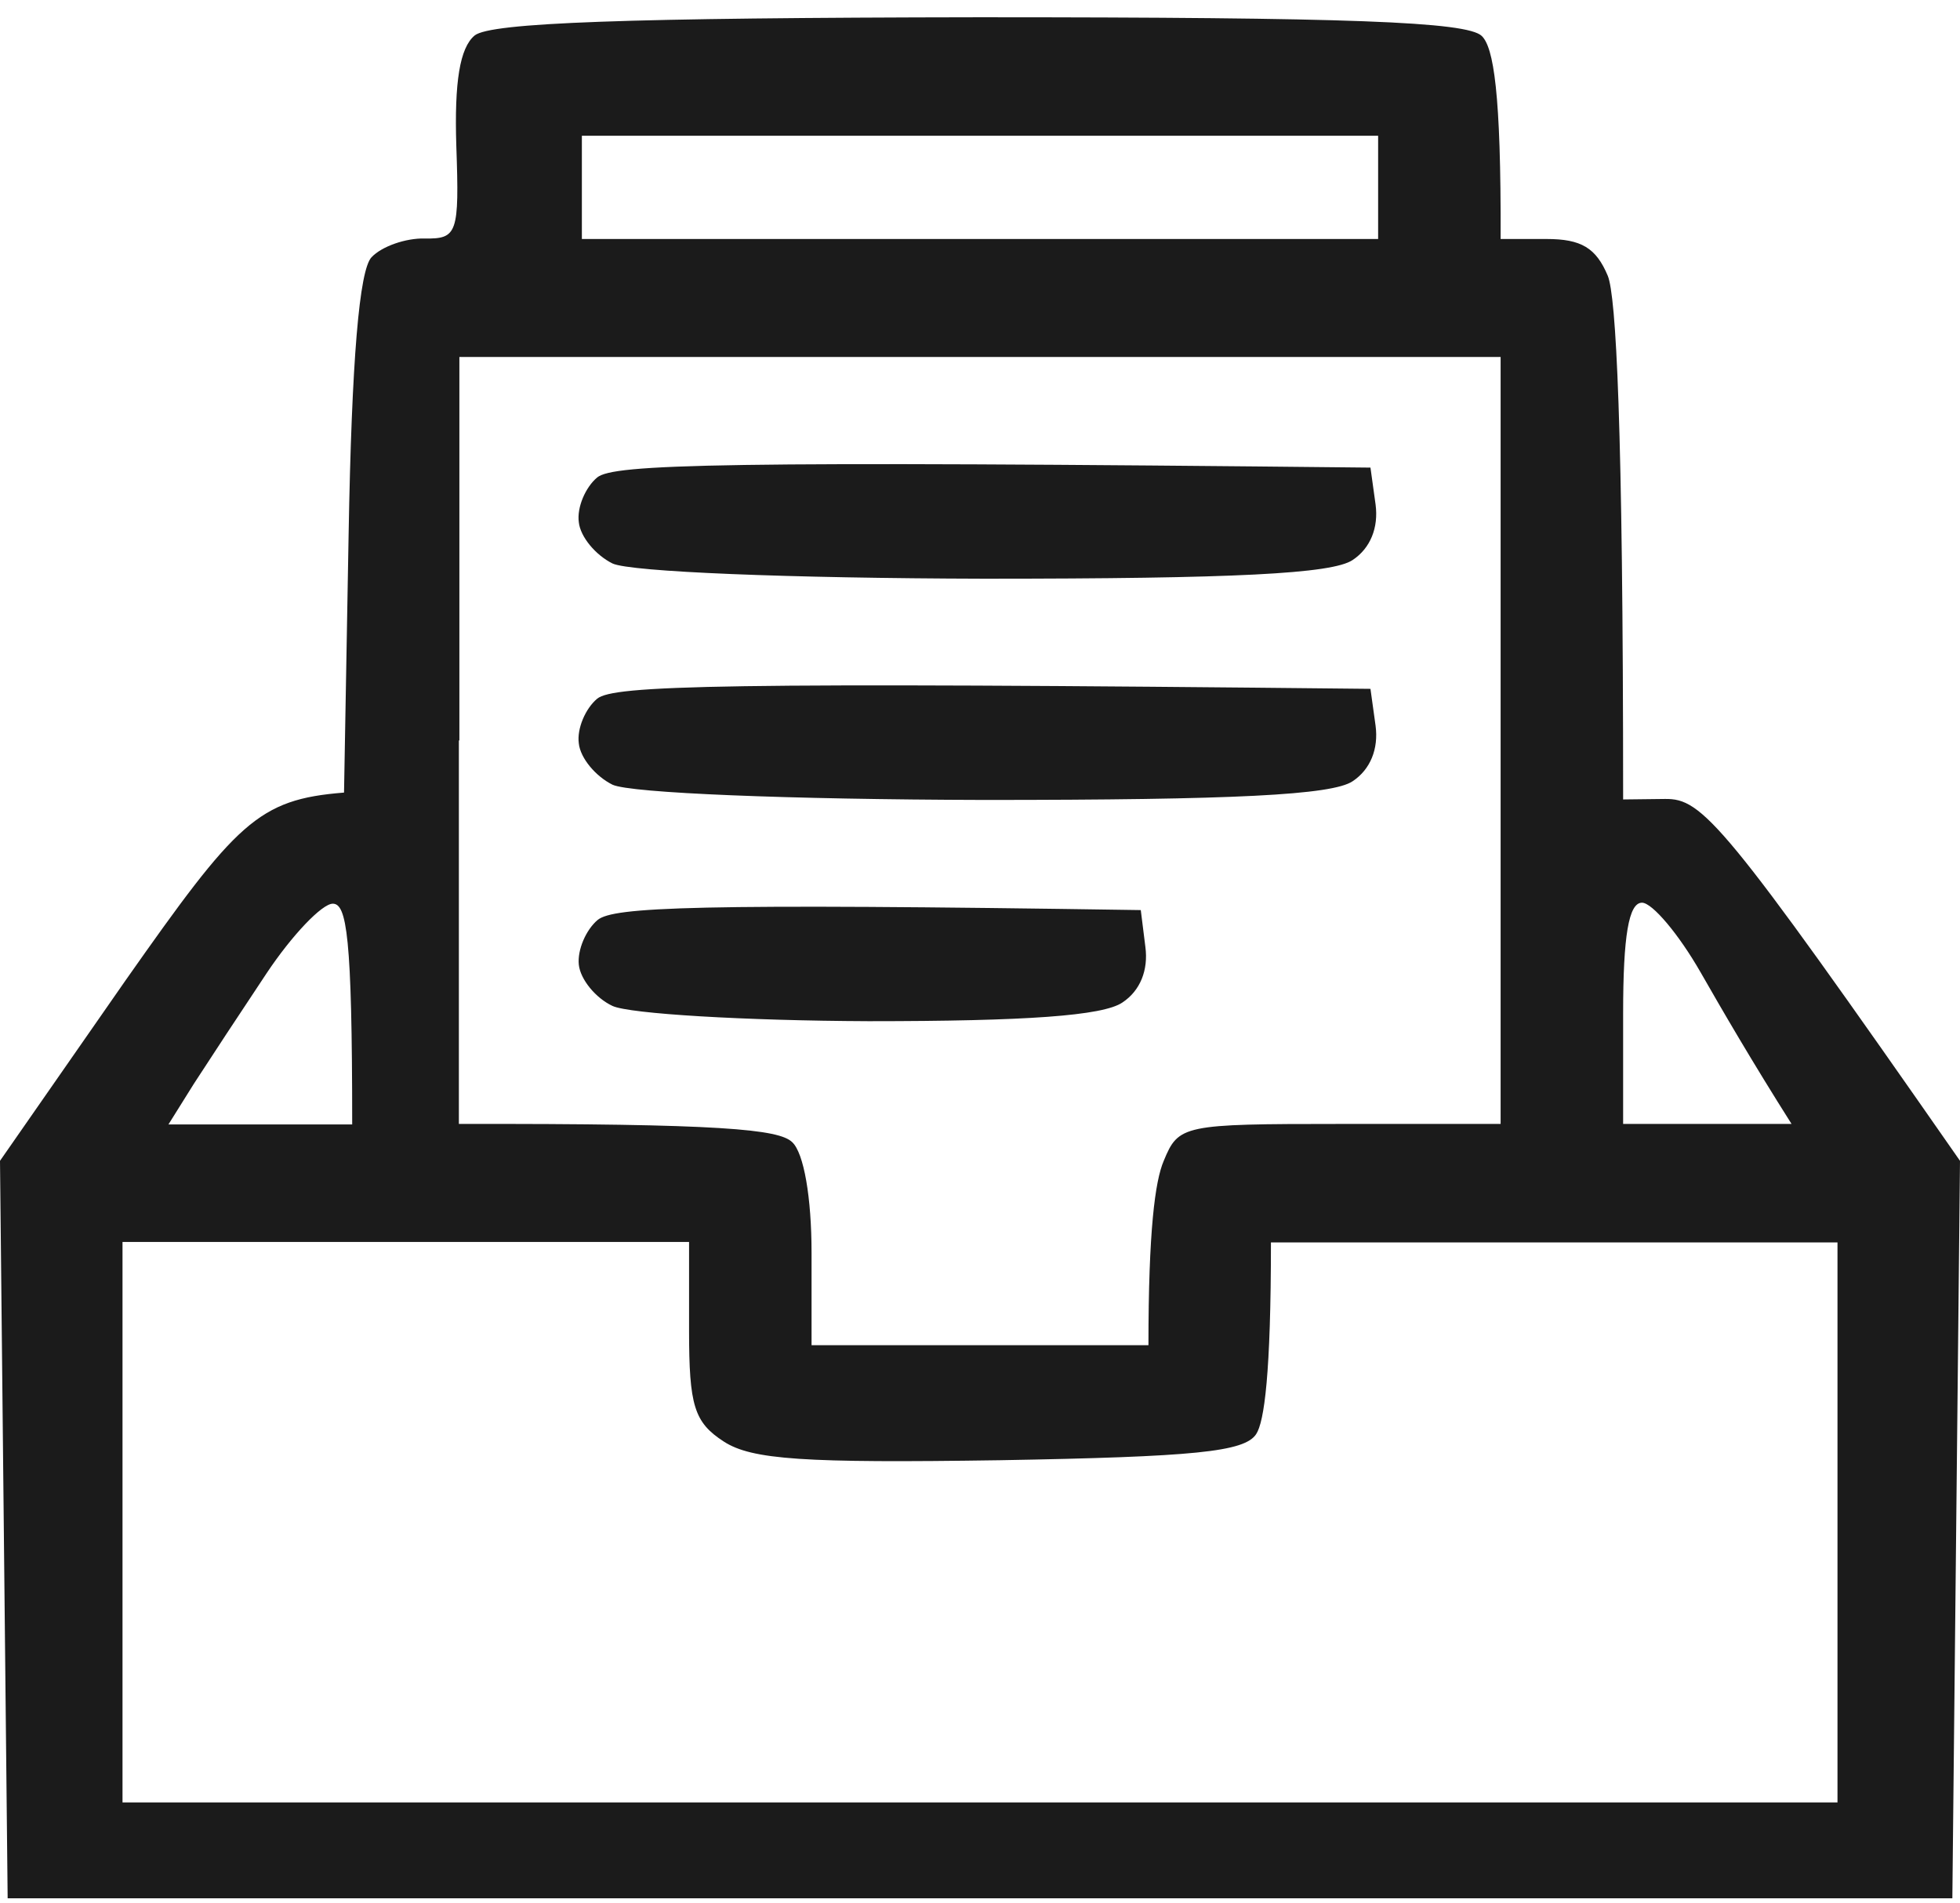
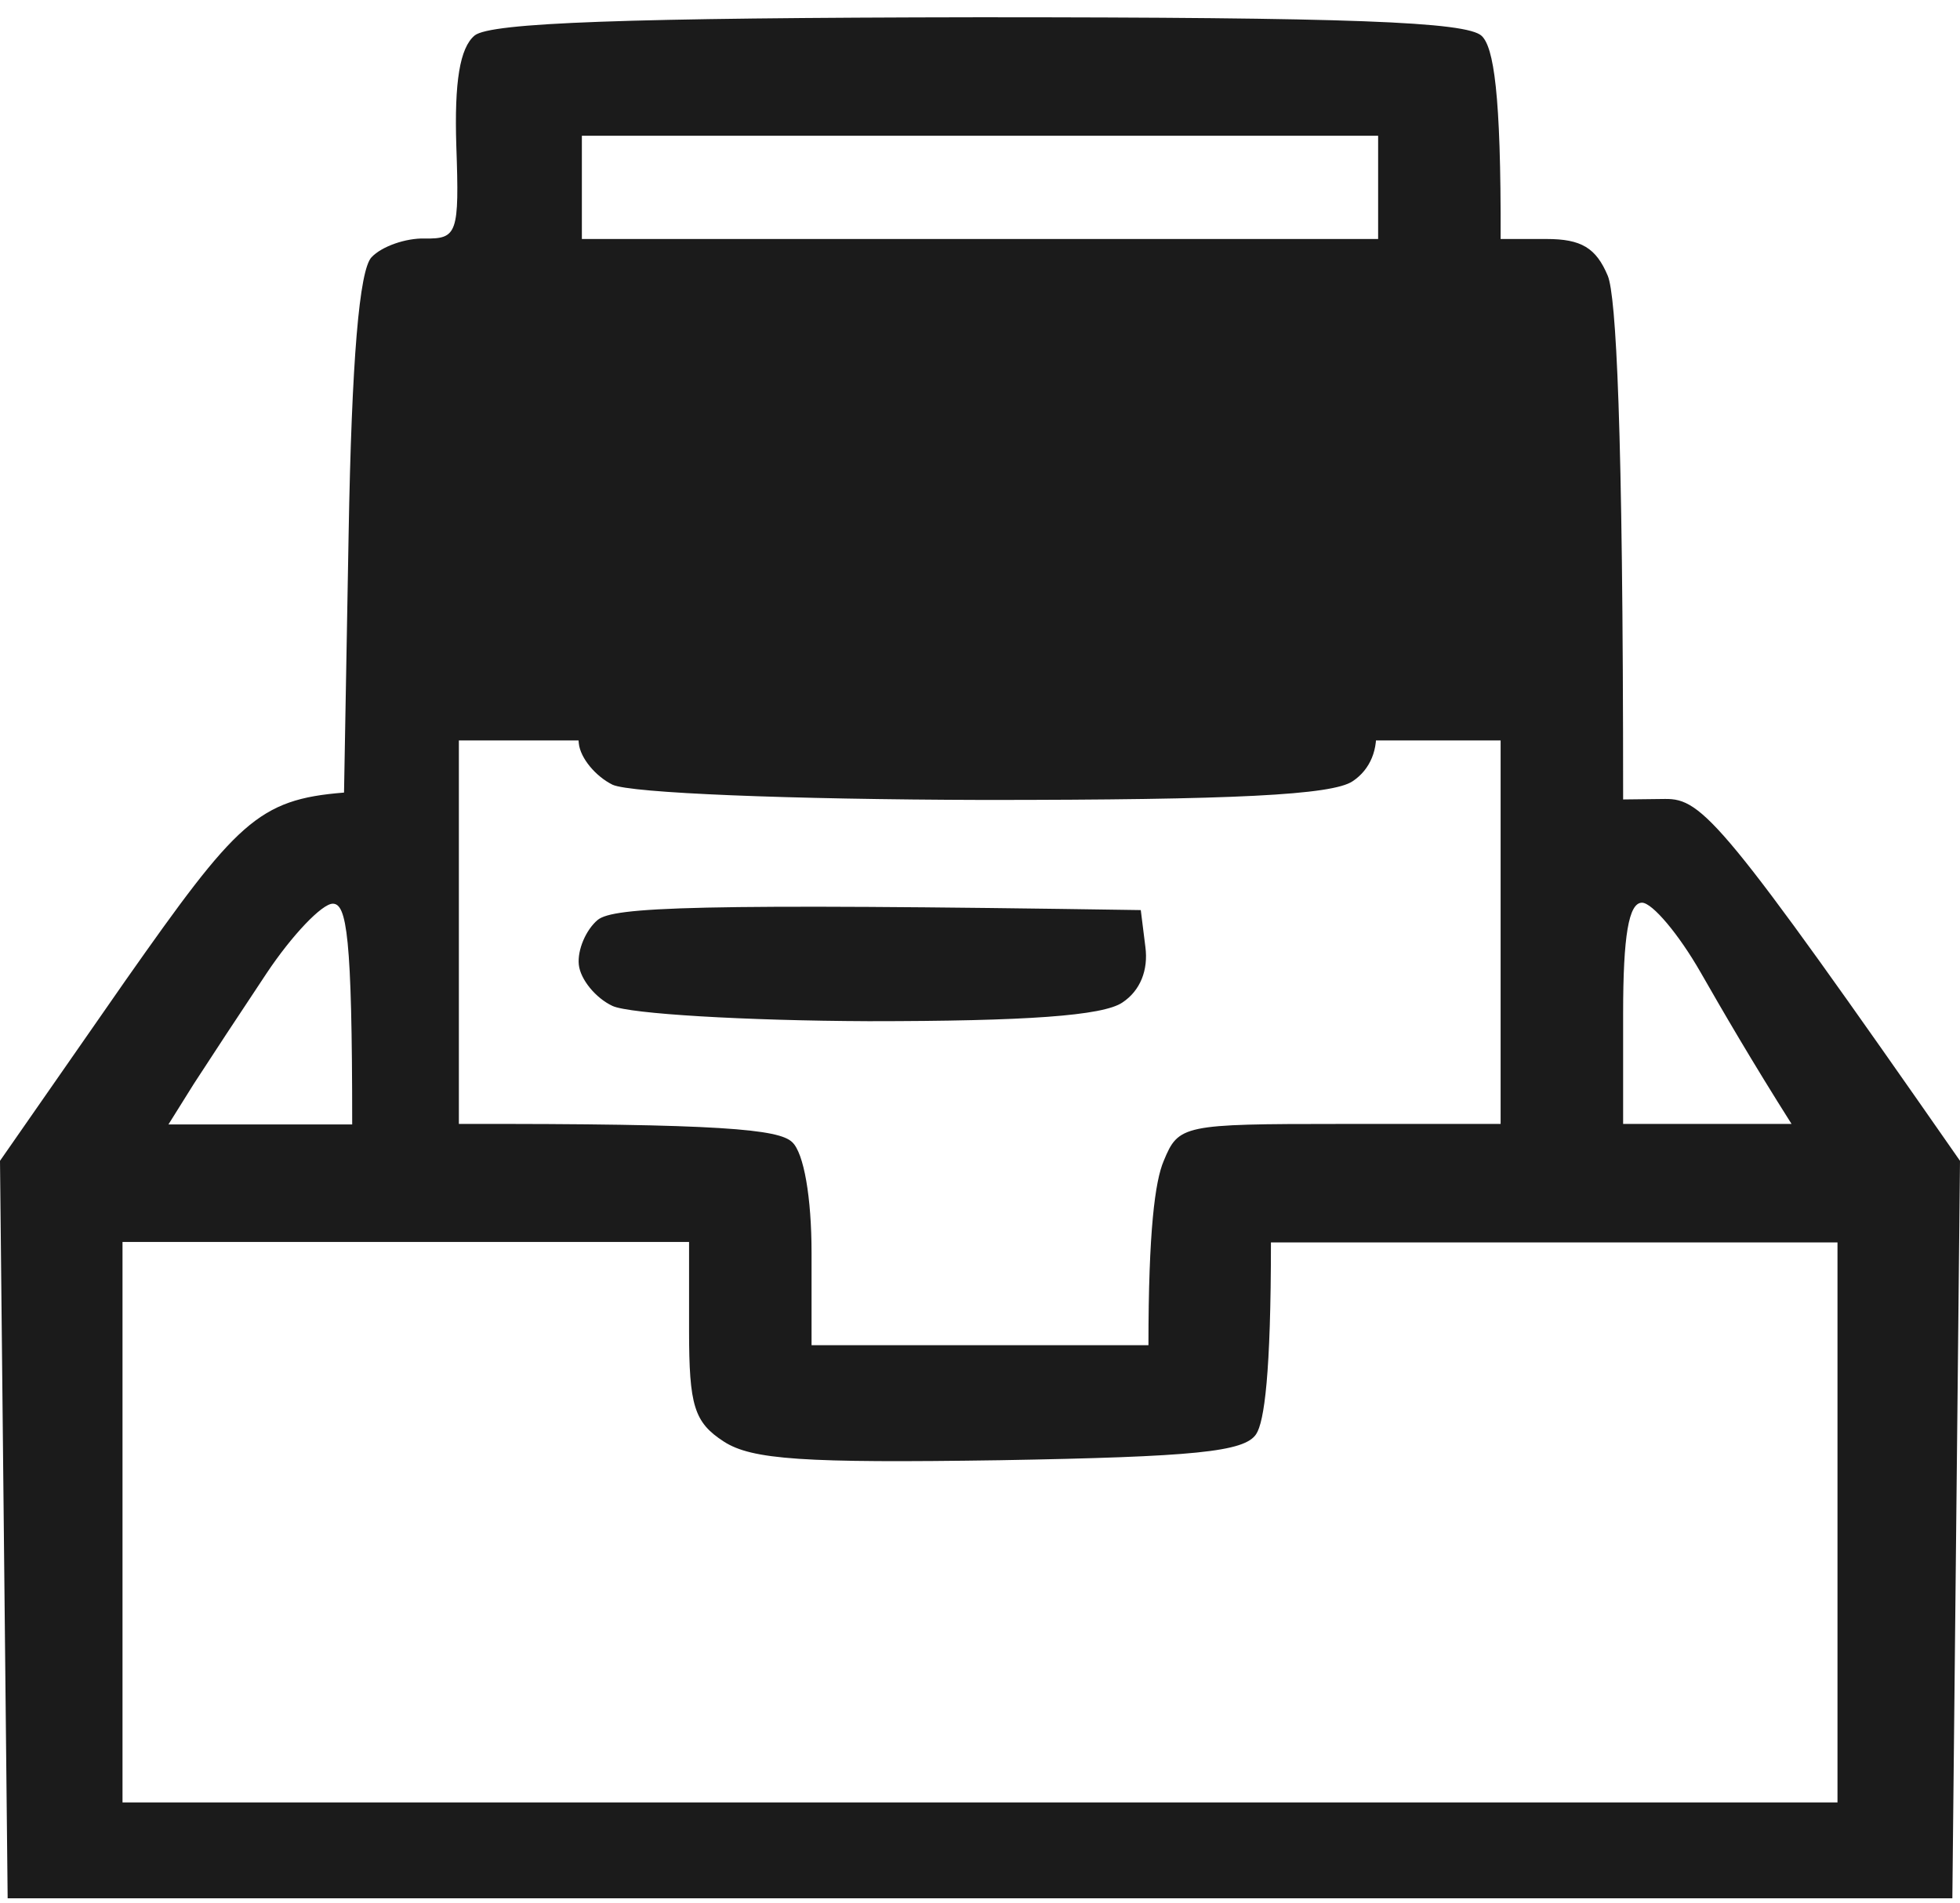
<svg xmlns="http://www.w3.org/2000/svg" width="103" height="100" viewBox="0 0 103 100" fill="none">
-   <path d="M32.188 41.232C33.126 41.672 41.415 42.007 51.715 42.033C64.885 42.033 70.008 41.775 71.081 41.051C72.019 40.431 72.449 39.346 72.288 38.132L72.019 36.195C37.659 35.833 32.241 36.014 31.383 36.712C30.766 37.228 30.31 38.287 30.417 39.062C30.498 39.837 31.302 40.793 32.188 41.232ZM87.496 41.981L85.297 42.007C85.297 22.193 84.921 15.554 84.492 14.495C83.875 13.023 83.097 12.558 81.273 12.558H78.859C78.886 4.834 78.484 2.483 77.867 1.889C77.089 1.139 70.893 0.907 51.446 0.907C32.885 0.933 25.777 1.191 24.945 1.863C24.167 2.509 23.872 4.291 23.98 7.675C24.141 12.274 24.033 12.558 22.317 12.532C21.324 12.506 20.064 12.945 19.527 13.514C18.883 14.185 18.481 18.887 18.32 28.083L18.079 41.646C13.546 42.007 12.446 43.196 6.598 51.514L0 60.995L0.402 99.744H102.598L103 60.995C90.527 43.092 89.454 41.956 87.496 41.981ZM85.297 53.245C85.297 49.163 85.592 47.432 86.289 47.432C86.826 47.432 88.221 49.086 89.374 51.101C90.527 53.116 92.056 55.751 94.148 59.057H85.297V53.245ZM30.578 9.845V7.133H72.422V12.558H30.578V9.845ZM24.141 38.907V18.758H78.859V59.057H70.41C62.149 59.057 61.934 59.109 61.156 60.995C60.7 62.054 60.352 64.663 60.352 70.682H42.648V65.825C42.648 62.932 42.246 60.581 41.629 60.013C40.932 59.341 37.954 59.031 24.114 59.057V38.907H24.141ZM10.193 56.939C10.944 55.776 12.66 53.167 14.002 51.152C15.343 49.137 16.925 47.484 17.488 47.484C18.213 47.484 18.508 49.137 18.508 59.083H8.852L10.193 56.939ZM96.562 94.707H6.438V79.982V65.257H36.211V69.907C36.211 73.859 36.479 74.738 38.035 75.745C39.51 76.701 42.246 76.882 52.546 76.727C62.792 76.546 65.394 76.288 66.011 75.358C66.44 74.712 66.789 72.18 66.789 65.283H96.562V94.707ZM32.188 29.608C33.126 30.047 41.415 30.383 51.715 30.408C64.885 30.408 70.008 30.15 71.081 29.427C72.019 28.807 72.449 27.722 72.288 26.508L72.019 24.57C37.659 24.208 32.241 24.389 31.383 25.087C30.766 25.603 30.31 26.663 30.417 27.438C30.498 28.212 31.302 29.168 32.188 29.608ZM59.949 47.82C36.345 47.458 32.241 47.665 31.41 48.336C30.793 48.853 30.337 49.912 30.417 50.687C30.498 51.462 31.302 52.444 32.188 52.857C33.073 53.27 39.135 53.632 45.653 53.658C53.941 53.658 57.964 53.374 58.984 52.676C59.922 52.056 60.352 50.971 60.191 49.757L59.949 47.82Z" fill="#1B1B1B" />
+   <path d="M32.188 41.232C33.126 41.672 41.415 42.007 51.715 42.033C64.885 42.033 70.008 41.775 71.081 41.051C72.019 40.431 72.449 39.346 72.288 38.132L72.019 36.195C37.659 35.833 32.241 36.014 31.383 36.712C30.766 37.228 30.31 38.287 30.417 39.062C30.498 39.837 31.302 40.793 32.188 41.232ZM87.496 41.981L85.297 42.007C85.297 22.193 84.921 15.554 84.492 14.495C83.875 13.023 83.097 12.558 81.273 12.558H78.859C78.886 4.834 78.484 2.483 77.867 1.889C77.089 1.139 70.893 0.907 51.446 0.907C32.885 0.933 25.777 1.191 24.945 1.863C24.167 2.509 23.872 4.291 23.98 7.675C24.141 12.274 24.033 12.558 22.317 12.532C21.324 12.506 20.064 12.945 19.527 13.514C18.883 14.185 18.481 18.887 18.32 28.083L18.079 41.646C13.546 42.007 12.446 43.196 6.598 51.514L0 60.995L0.402 99.744H102.598L103 60.995C90.527 43.092 89.454 41.956 87.496 41.981ZM85.297 53.245C85.297 49.163 85.592 47.432 86.289 47.432C86.826 47.432 88.221 49.086 89.374 51.101C90.527 53.116 92.056 55.751 94.148 59.057H85.297V53.245ZM30.578 9.845V7.133H72.422V12.558H30.578V9.845ZM24.141 38.907H78.859V59.057H70.41C62.149 59.057 61.934 59.109 61.156 60.995C60.7 62.054 60.352 64.663 60.352 70.682H42.648V65.825C42.648 62.932 42.246 60.581 41.629 60.013C40.932 59.341 37.954 59.031 24.114 59.057V38.907H24.141ZM10.193 56.939C10.944 55.776 12.66 53.167 14.002 51.152C15.343 49.137 16.925 47.484 17.488 47.484C18.213 47.484 18.508 49.137 18.508 59.083H8.852L10.193 56.939ZM96.562 94.707H6.438V79.982V65.257H36.211V69.907C36.211 73.859 36.479 74.738 38.035 75.745C39.51 76.701 42.246 76.882 52.546 76.727C62.792 76.546 65.394 76.288 66.011 75.358C66.44 74.712 66.789 72.18 66.789 65.283H96.562V94.707ZM32.188 29.608C33.126 30.047 41.415 30.383 51.715 30.408C64.885 30.408 70.008 30.15 71.081 29.427C72.019 28.807 72.449 27.722 72.288 26.508L72.019 24.57C37.659 24.208 32.241 24.389 31.383 25.087C30.766 25.603 30.31 26.663 30.417 27.438C30.498 28.212 31.302 29.168 32.188 29.608ZM59.949 47.82C36.345 47.458 32.241 47.665 31.41 48.336C30.793 48.853 30.337 49.912 30.417 50.687C30.498 51.462 31.302 52.444 32.188 52.857C33.073 53.27 39.135 53.632 45.653 53.658C53.941 53.658 57.964 53.374 58.984 52.676C59.922 52.056 60.352 50.971 60.191 49.757L59.949 47.82Z" fill="#1B1B1B" />
</svg>